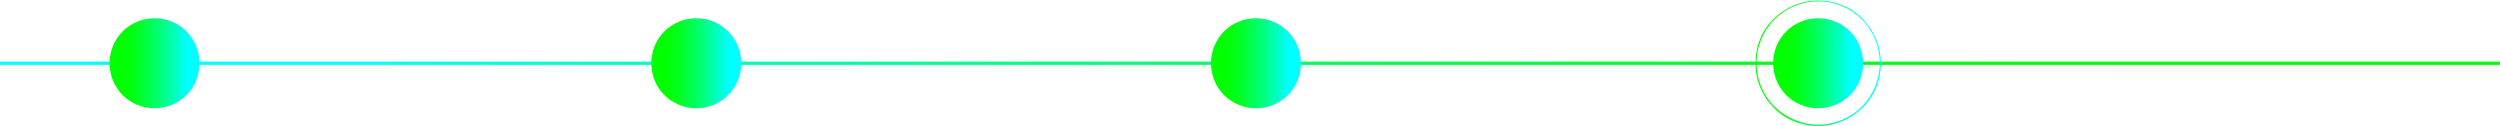
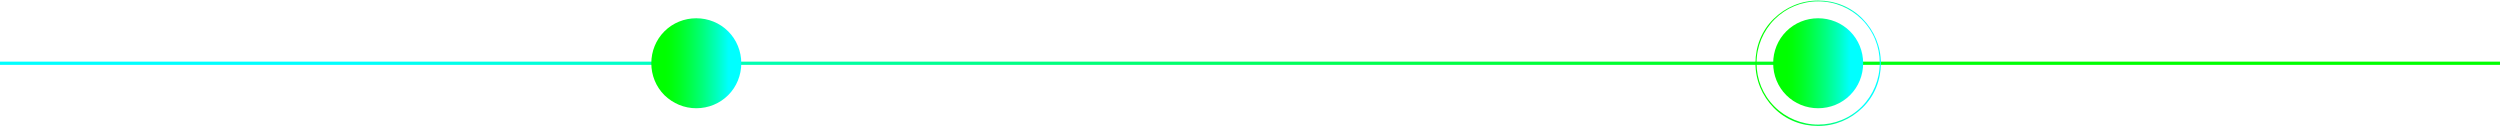
<svg xmlns="http://www.w3.org/2000/svg" id="Layer_1" x="0px" y="0px" viewBox="0 0 917 46.4" style="enable-background:new 0 0 917 46.4;" xml:space="preserve">
  <style type="text/css"> .st0{fill:none;stroke:url(#SVGID_1_);stroke-width:1.18;stroke-miterlimit:10;} .st1{fill:url(#SVGID_00000108274582427826566470000006008957736054978710_);} .st2{fill:url(#SVGID_00000018944231074217313910000011903241492632792996_);} .st3{fill:url(#SVGID_00000049179612770570499230000005392156947156030396_);} .st4{fill:url(#SVGID_00000150815189162106486610000017409003302547989382_);} .st5{fill:url(#SVGID_00000104686367427920244590000010271637376306156170_);} </style>
  <linearGradient id="SVGID_1_" gradientUnits="userSpaceOnUse" x1="0" y1="23.587" x2="917" y2="23.587" gradientTransform="matrix(1 0 0 -1 0 46.787)">
    <stop offset="0.14" style="stop-color:#00FFFF" />
    <stop offset="0.26" style="stop-color:#00FFC3" />
    <stop offset="0.42" style="stop-color:#00FF7F" />
    <stop offset="0.57" style="stop-color:#00FF48" />
    <stop offset="0.69" style="stop-color:#00FF21" />
    <stop offset="0.79" style="stop-color:#00FF08" />
    <stop offset="0.85" style="stop-color:#00FF00" />
  </linearGradient>
  <line class="st0" x1="0" y1="23.2" x2="917" y2="23.2" />
  <g>
    <linearGradient id="SVGID_00000012434456565544340070000014944014069252571055_" gradientUnits="userSpaceOnUse" x1="281.475" y1="237.56" x2="314.528" y2="237.56" gradientTransform="matrix(-1 0 0 1 758.675 -214.36)">
      <stop offset="0.14" style="stop-color:#00FFFF" />
      <stop offset="0.26" style="stop-color:#00FFC3" />
      <stop offset="0.42" style="stop-color:#00FF7F" />
      <stop offset="0.57" style="stop-color:#00FF48" />
      <stop offset="0.69" style="stop-color:#00FF21" />
      <stop offset="0.79" style="stop-color:#00FF08" />
      <stop offset="0.85" style="stop-color:#00FF00" />
    </linearGradient>
-     <path style="fill:url(#SVGID_00000012434456565544340070000014944014069252571055_);" d="M460.7,39.7c4.4,0,8.6-1.7,11.7-4.8 c3.1-3.1,4.8-7.3,4.8-11.7s-1.7-8.6-4.8-11.7c-3.1-3.1-7.3-4.8-11.7-4.8s-8.6,1.7-11.7,4.8s-4.8,7.3-4.8,11.7s1.7,8.6,4.8,11.7 C452.1,38,456.3,39.7,460.7,39.7L460.7,39.7z" />
  </g>
  <g>
    <g>
      <linearGradient id="SVGID_00000114068893411113532120000004053721281069886130_" gradientUnits="userSpaceOnUse" x1="689.9" y1="23.587" x2="643.822" y2="23.587" gradientTransform="matrix(1 0 0 -1 0 46.787)">
        <stop offset="0.14" style="stop-color:#00FFFF" />
        <stop offset="0.26" style="stop-color:#00FFC3" />
        <stop offset="0.42" style="stop-color:#00FF7F" />
        <stop offset="0.57" style="stop-color:#00FF48" />
        <stop offset="0.69" style="stop-color:#00FF21" />
        <stop offset="0.79" style="stop-color:#00FF08" />
        <stop offset="0.85" style="stop-color:#00FF00" />
      </linearGradient>
      <path style="fill:url(#SVGID_00000114068893411113532120000004053721281069886130_);" d="M666.9,0.5c6.1,0,11.8,2.4,16,6.6 c4.3,4.3,6.6,10,6.6,16s-2.4,11.8-6.6,16c-4.3,4.3-10,6.6-16,6.6s-11.8-2.4-16-6.6c-4.3-4.3-6.6-10-6.6-16s2.4-11.8,6.6-16 C655.1,2.9,660.8,0.5,666.9,0.5 M666.9,0.2c-6.2,0-11.9,2.4-16.3,6.7s-6.7,10.1-6.7,16.3s2.4,11.9,6.7,16.3s10.1,6.7,16.3,6.7 s11.9-2.4,16.3-6.7s6.7-10.1,6.7-16.3s-2.4-11.9-6.7-16.3S673,0.2,666.9,0.2L666.9,0.2z" />
    </g>
    <g>
      <linearGradient id="SVGID_00000165932556612022091460000002975345967846355375_" gradientUnits="userSpaceOnUse" x1="75.275" y1="237.56" x2="108.328" y2="237.56" gradientTransform="matrix(-1 0 0 1 758.675 -214.36)">
        <stop offset="0.14" style="stop-color:#00FFFF" />
        <stop offset="0.26" style="stop-color:#00FFC3" />
        <stop offset="0.42" style="stop-color:#00FF7F" />
        <stop offset="0.57" style="stop-color:#00FF48" />
        <stop offset="0.69" style="stop-color:#00FF21" />
        <stop offset="0.79" style="stop-color:#00FF08" />
        <stop offset="0.85" style="stop-color:#00FF00" />
      </linearGradient>
      <path style="fill:url(#SVGID_00000165932556612022091460000002975345967846355375_);" d="M666.9,39.7c4.4,0,8.6-1.7,11.7-4.8 c3.1-3.1,4.8-7.3,4.8-11.7s-1.7-8.6-4.8-11.7c-3.1-3.1-7.3-4.8-11.7-4.8s-8.6,1.7-11.7,4.8s-4.8,7.3-4.8,11.7s1.7,8.6,4.8,11.7 C658.3,38,662.5,39.7,666.9,39.7L666.9,39.7z" />
    </g>
  </g>
  <g>
    <linearGradient id="SVGID_00000170268596290848655120000003951273344831703191_" gradientUnits="userSpaceOnUse" x1="486.712" y1="237.56" x2="519.765" y2="237.56" gradientTransform="matrix(-1 0 0 1 758.675 -214.36)">
      <stop offset="0.14" style="stop-color:#00FFFF" />
      <stop offset="0.26" style="stop-color:#00FFC3" />
      <stop offset="0.42" style="stop-color:#00FF7F" />
      <stop offset="0.57" style="stop-color:#00FF48" />
      <stop offset="0.69" style="stop-color:#00FF21" />
      <stop offset="0.79" style="stop-color:#00FF08" />
      <stop offset="0.85" style="stop-color:#00FF00" />
    </linearGradient>
    <path style="fill:url(#SVGID_00000170268596290848655120000003951273344831703191_);" d="M255.4,39.7c4.4,0,8.6-1.7,11.7-4.8 c3.1-3.1,4.8-7.3,4.8-11.7s-1.7-8.6-4.8-11.7c-3.1-3.1-7.3-4.8-11.7-4.8c-4.4,0-8.6,1.7-11.7,4.8c-3.1,3.1-4.8,7.3-4.8,11.7 s1.7,8.6,4.8,11.7C246.9,38,251,39.7,255.4,39.7L255.4,39.7z" />
  </g>
  <g>
    <linearGradient id="SVGID_00000076604927356236898680000003652225756186328223_" gradientUnits="userSpaceOnUse" x1="685.475" y1="237.56" x2="718.528" y2="237.56" gradientTransform="matrix(-1 0 0 1 758.675 -214.36)">
      <stop offset="0.14" style="stop-color:#00FFFF" />
      <stop offset="0.26" style="stop-color:#00FFC3" />
      <stop offset="0.42" style="stop-color:#00FF7F" />
      <stop offset="0.57" style="stop-color:#00FF48" />
      <stop offset="0.69" style="stop-color:#00FF21" />
      <stop offset="0.79" style="stop-color:#00FF08" />
      <stop offset="0.85" style="stop-color:#00FF00" />
    </linearGradient>
-     <path style="fill:url(#SVGID_00000076604927356236898680000003652225756186328223_);" d="M56.7,39.7c4.4,0,8.6-1.7,11.7-4.8 s4.8-7.3,4.8-11.7s-1.7-8.6-4.8-11.7s-7.3-4.8-11.7-4.8S48.1,8.4,45,11.5s-4.8,7.3-4.8,11.7s1.7,8.6,4.8,11.7 C48.1,38,52.3,39.7,56.7,39.7L56.7,39.7z" />
  </g>
</svg>